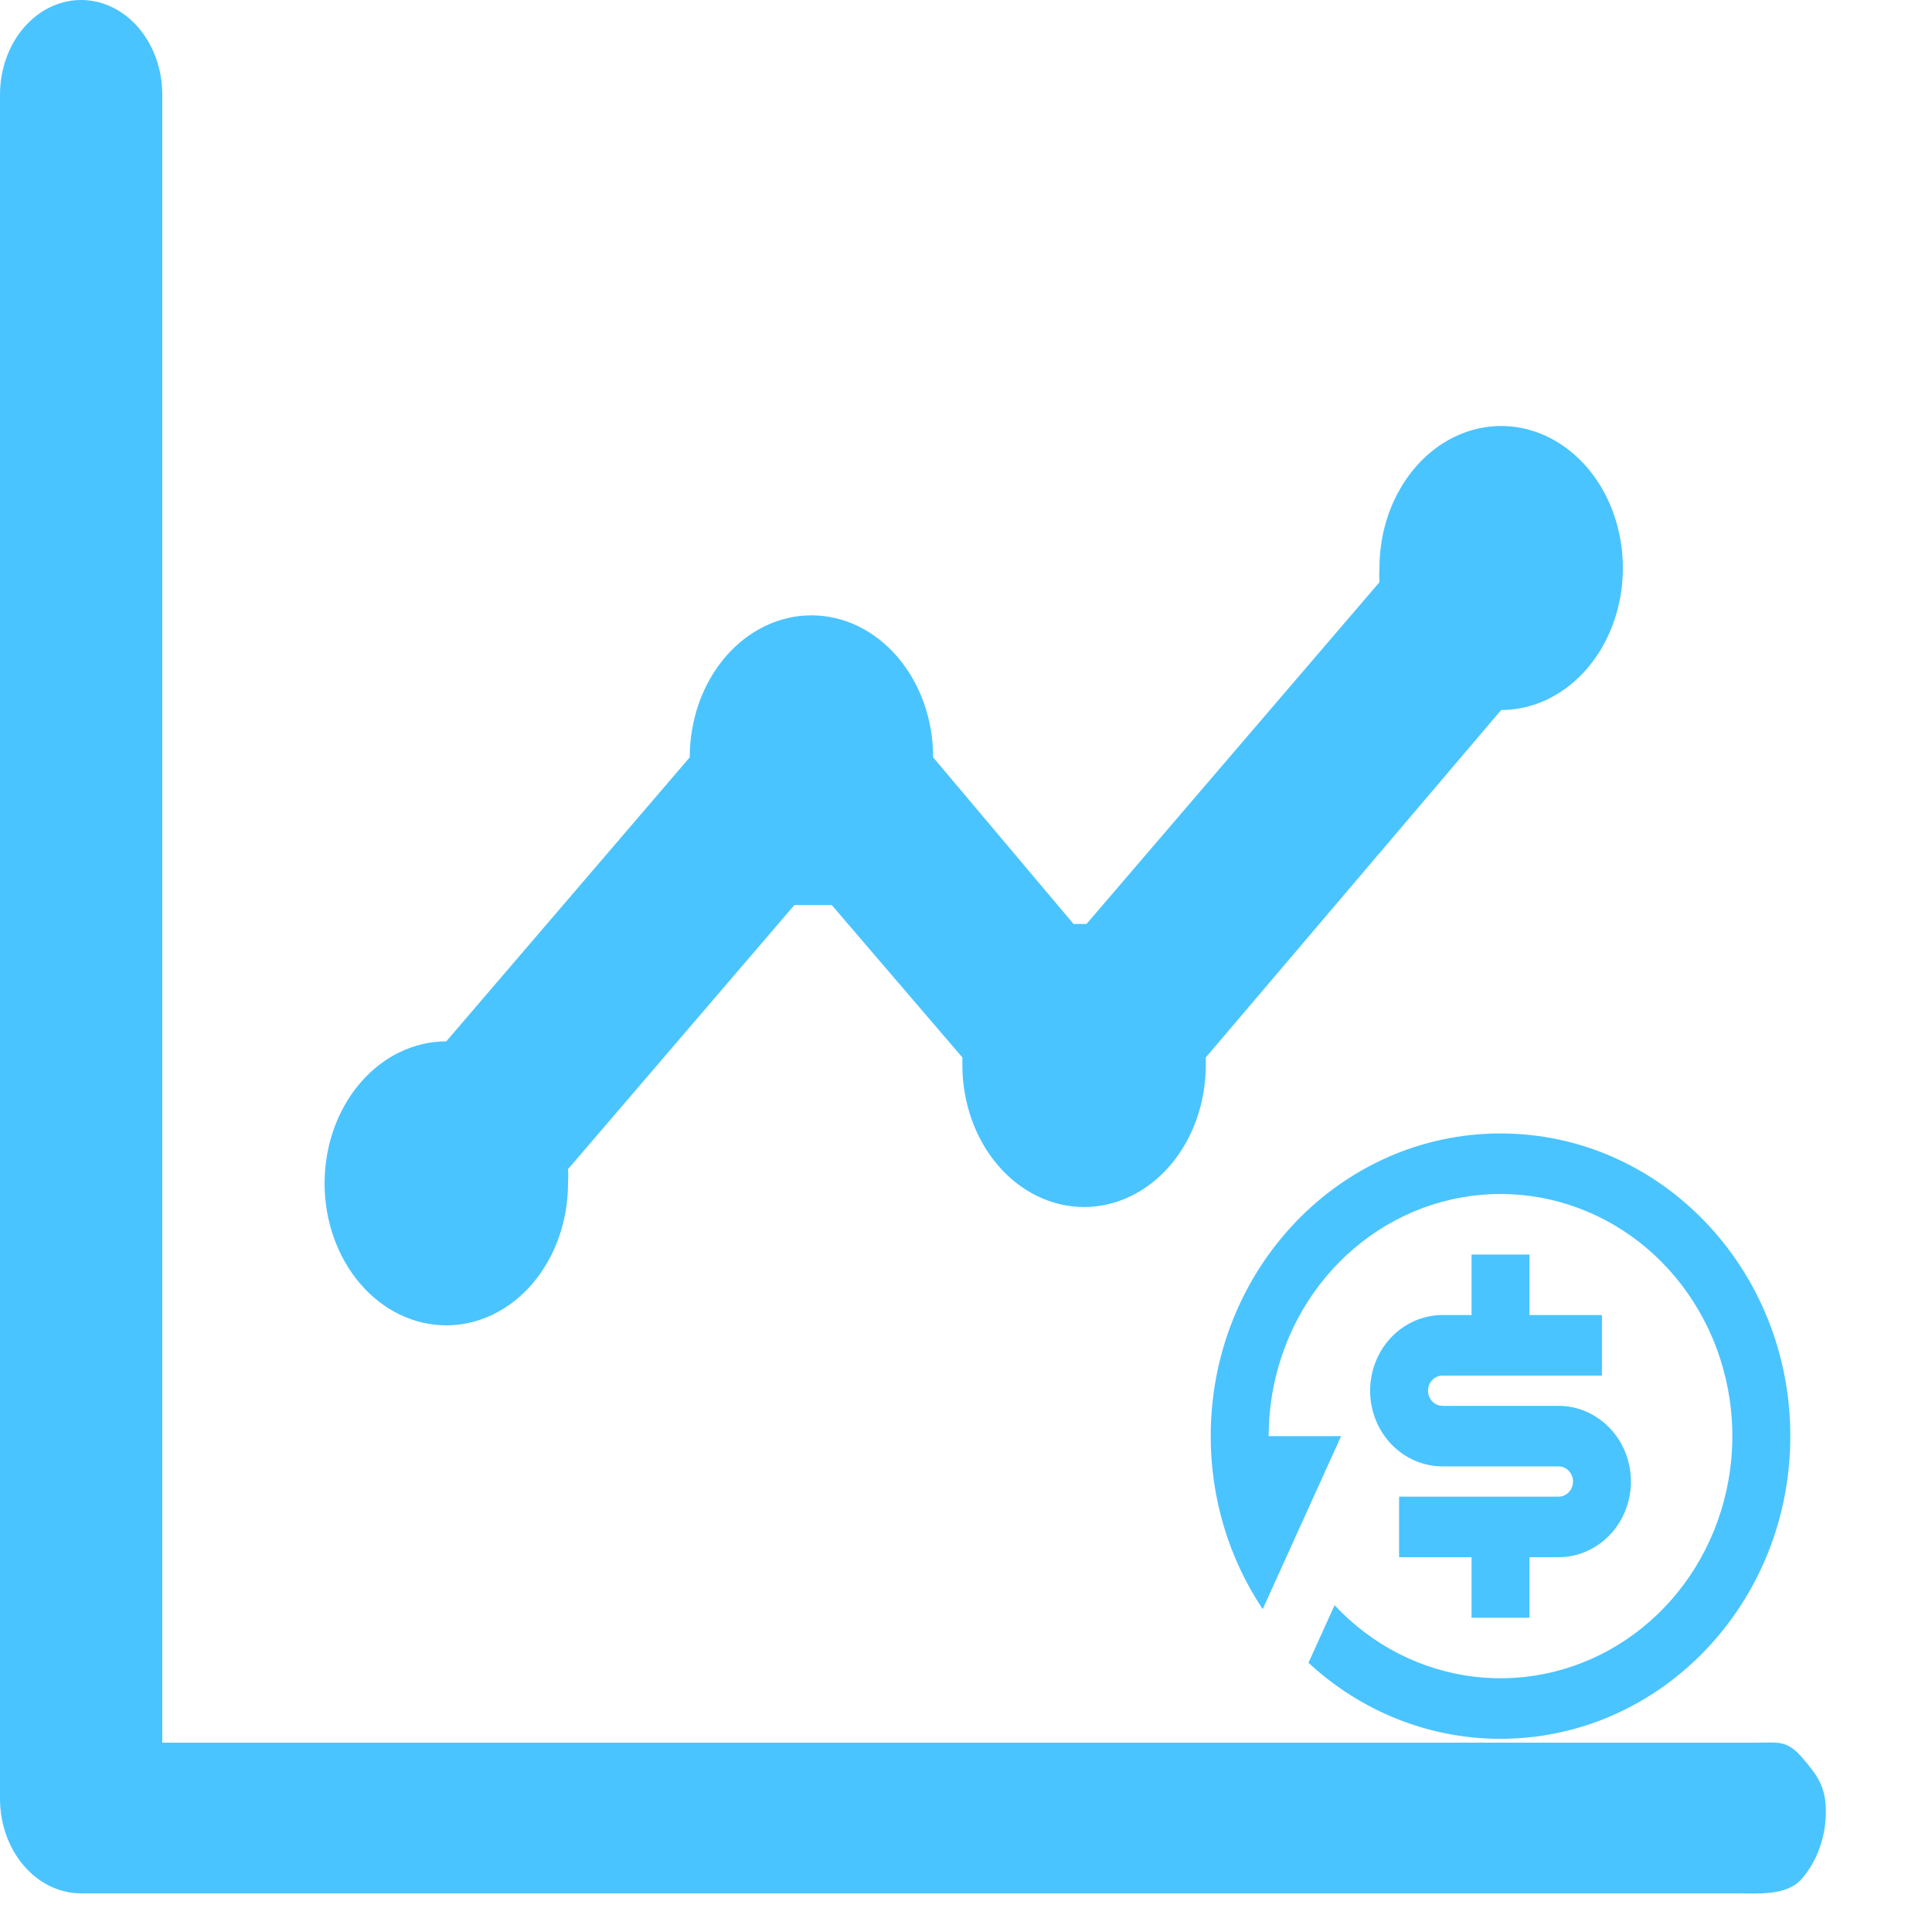
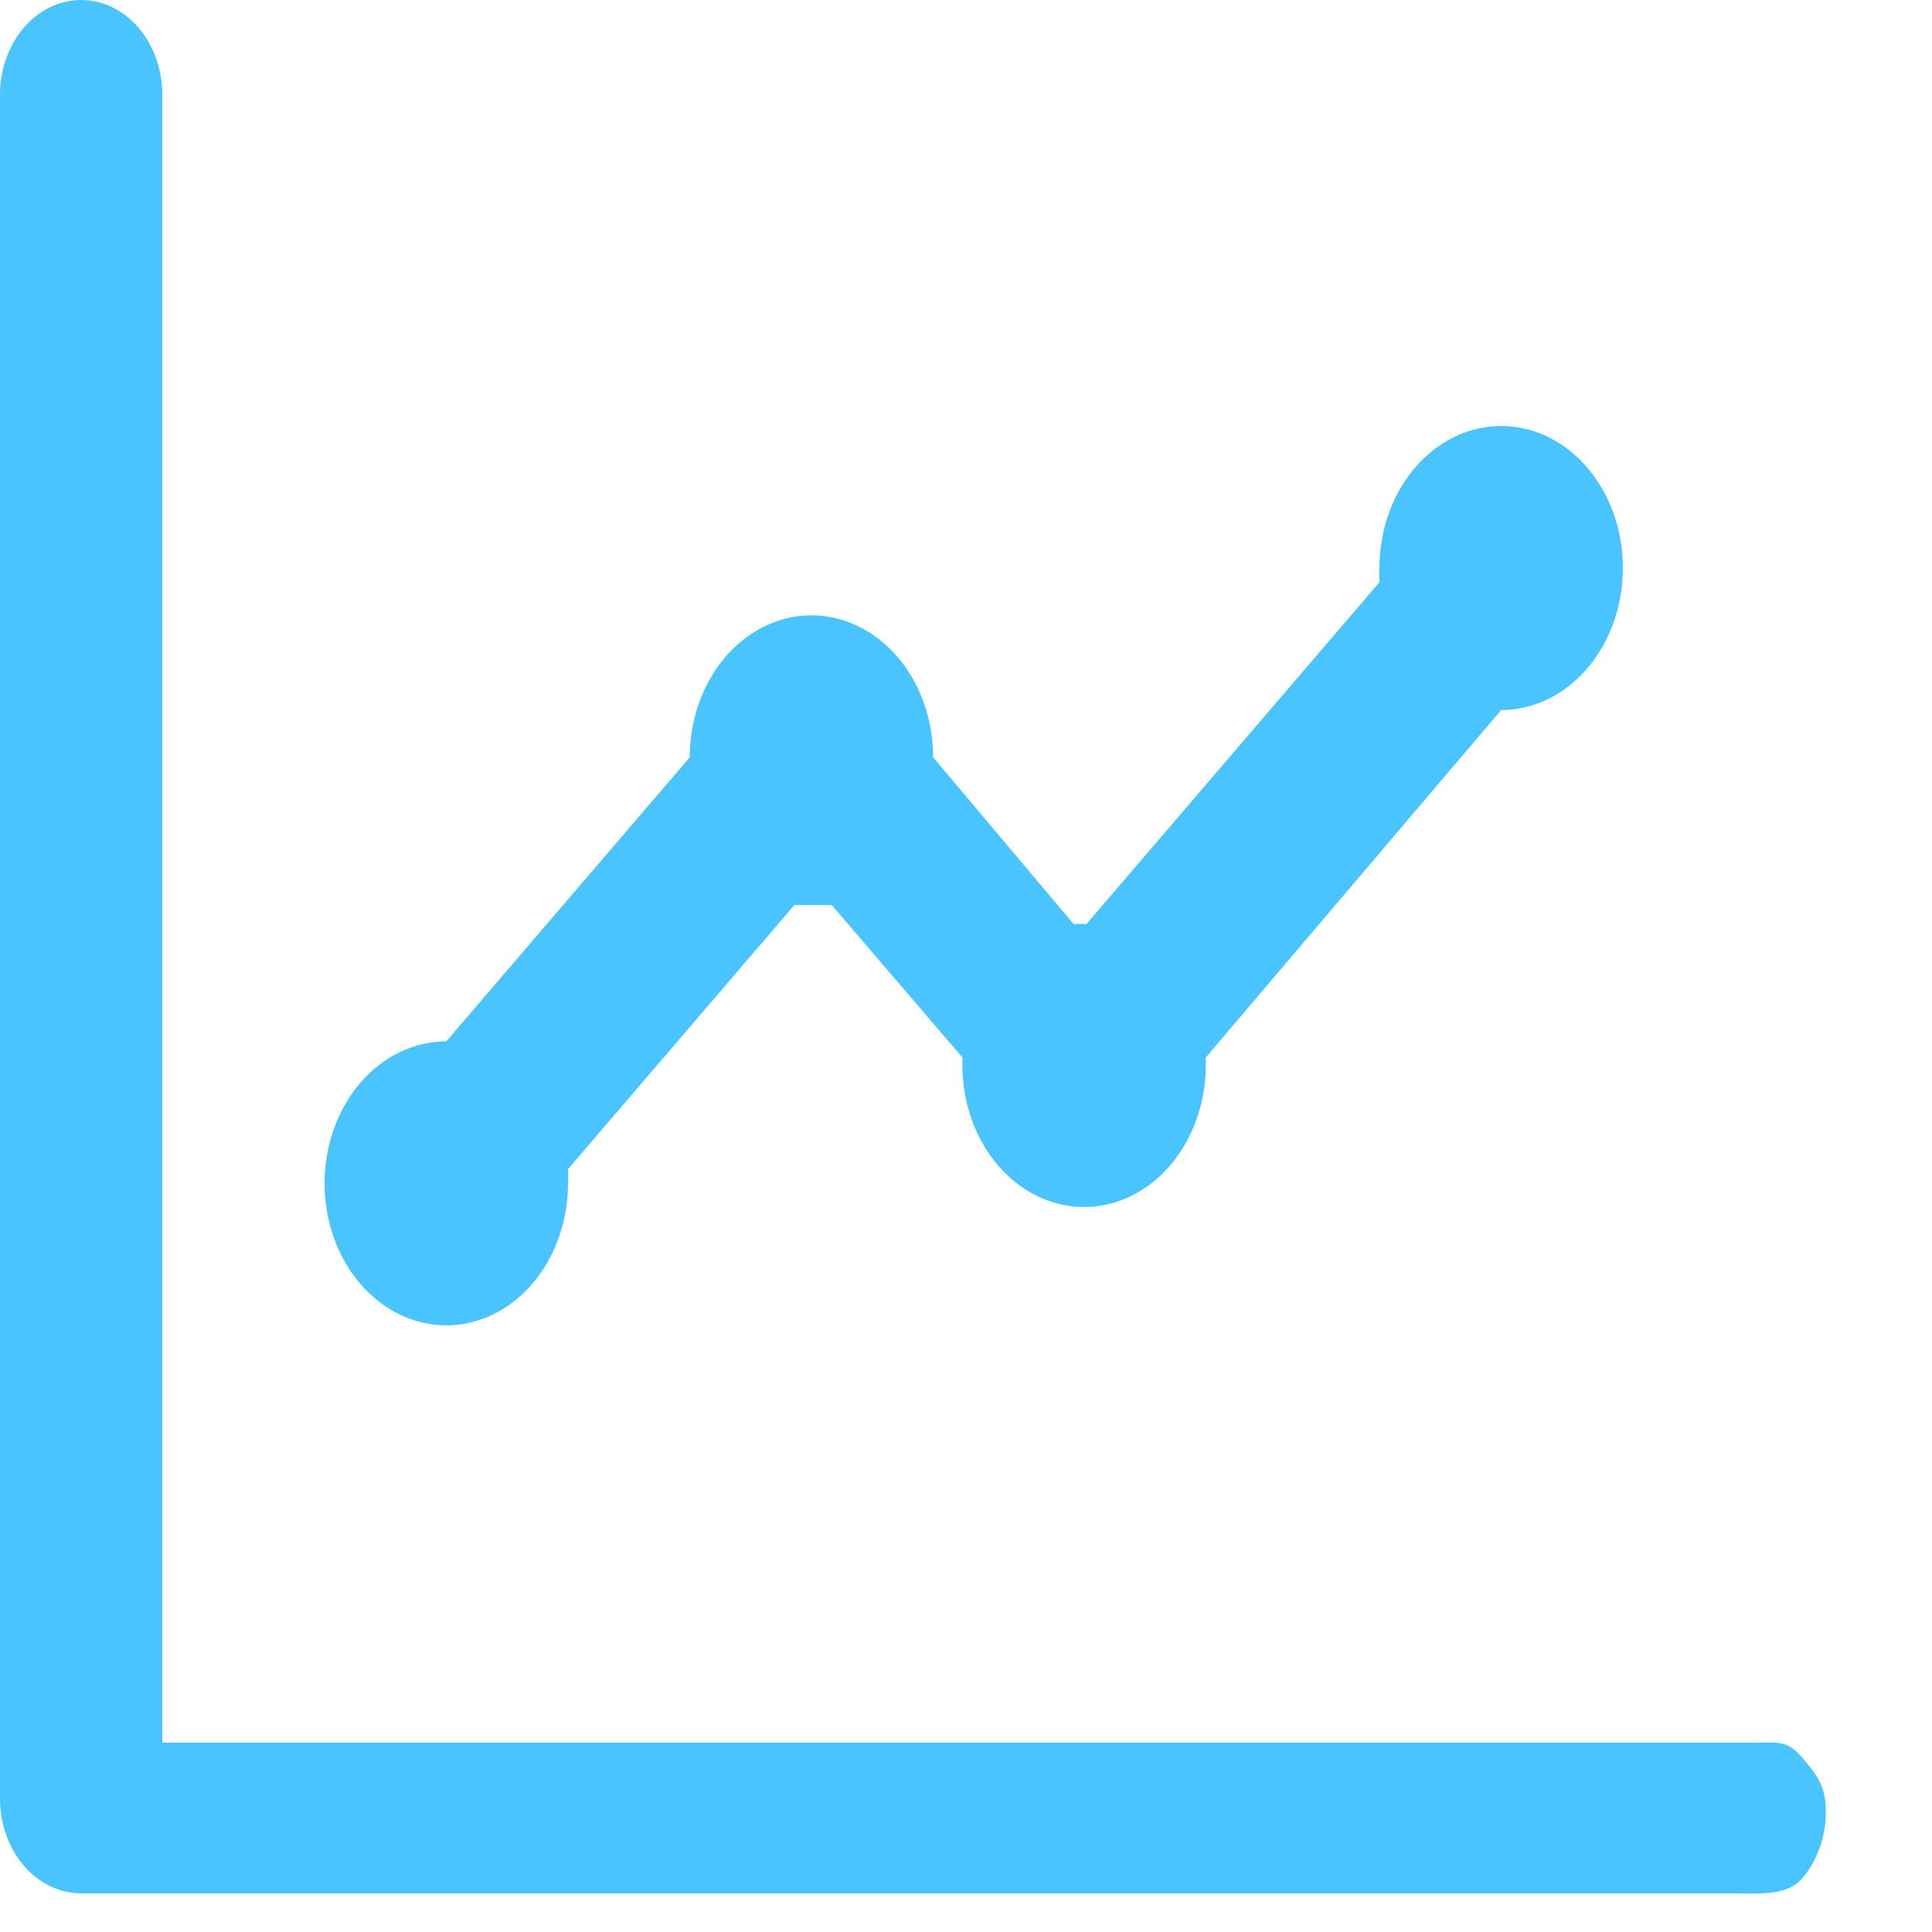
<svg xmlns="http://www.w3.org/2000/svg" width="150" height="150" viewBox="0 0 150 150" fill="none">
  <g clip-path="url(#clip0_113_10)">
    <g clip-path="url(#clip1_113_10)">
      <path d="M34.65 102.9C37.156 102.9 39.56 101.738 41.332 99.671C43.104 97.603 44.1 94.799 44.1 91.875C44.124 91.508 44.124 91.139 44.1 90.772L61.677 70.266H64.575L74.718 82.1V82.688C74.718 85.612 75.714 88.416 77.486 90.483C79.258 92.551 81.662 93.713 84.168 93.713C86.674 93.713 89.078 92.551 90.85 90.483C92.622 88.416 93.618 85.612 93.618 82.688V82.1L116.55 55.125C118.419 55.125 120.246 54.478 121.8 53.267C123.354 52.056 124.565 50.334 125.281 48.319C125.996 46.304 126.183 44.088 125.818 41.949C125.454 39.81 124.554 37.846 123.232 36.304C121.911 34.762 120.227 33.712 118.394 33.287C116.56 32.861 114.66 33.08 112.934 33.914C111.207 34.749 109.731 36.162 108.693 37.975C107.654 39.788 107.1 41.919 107.1 44.1C107.076 44.467 107.076 44.836 107.1 45.203L84.357 71.736H83.349L72.45 58.8C72.45 55.876 71.454 53.072 69.682 51.004C67.91 48.937 65.506 47.775 63 47.775C60.494 47.775 58.09 48.937 56.318 51.004C54.546 53.072 53.55 55.876 53.55 58.8L34.65 80.85C32.144 80.85 29.74 82.012 27.968 84.079C26.196 86.147 25.2 88.951 25.2 91.875C25.2 94.799 26.196 97.603 27.968 99.671C29.74 101.738 32.144 102.9 34.65 102.9ZM136.334 135.3H12.6V7.35C12.6 5.401 11.936 3.531 10.755 2.153C9.573 0.774 7.971 0 6.3 0C4.629 0 3.027 0.774 1.845 2.153C0.664 3.531 0 5.401 0 7.35V139.65C0 141.599 0.664 143.469 1.845 144.847C3.027 146.226 4.629 147 6.3 147H134.789C136.46 147 138.733 147.226 139.915 145.847C141.096 144.469 141.76 142.599 141.76 140.65C141.76 138.701 141.096 137.831 139.915 136.453C138.733 135.074 138.005 135.3 136.334 135.3Z" fill="#4AC4FF" />
-       <path d="M116.5 88C128.927 88 139 98.521 139 111.5C139 124.479 128.927 135 116.5 135C111.254 135.008 106.172 133.094 102.138 129.59L101.589 129.099L103.617 124.629C106.514 127.732 110.35 129.693 114.473 130.181C118.596 130.669 122.755 129.654 126.244 127.308C129.733 124.962 132.339 121.429 133.62 117.306C134.902 113.184 134.78 108.726 133.276 104.686C131.772 100.647 128.978 97.274 125.367 95.139C121.755 93.005 117.548 92.239 113.458 92.971C109.368 93.703 105.646 95.889 102.922 99.159C100.198 102.428 98.639 106.58 98.509 110.912L98.5 111.5H104.125L98.037 124.933C95.402 120.994 93.992 116.304 94 111.5C94 98.521 104.073 88 116.5 88ZM118.75 97.4V102.1H124.375V106.8H112C111.719 106.799 111.448 106.909 111.24 107.107C111.032 107.305 110.903 107.576 110.878 107.869C110.852 108.161 110.932 108.453 111.103 108.687C111.273 108.92 111.521 109.079 111.798 109.131L112 109.15H121C122.492 109.15 123.923 109.769 124.977 110.871C126.032 111.973 126.625 113.467 126.625 115.025C126.625 116.583 126.032 118.077 124.977 119.179C123.923 120.281 122.492 120.9 121 120.9H118.75V125.6H114.25V120.9H108.625V116.2H121C121.281 116.201 121.552 116.091 121.76 115.893C121.968 115.695 122.097 115.424 122.122 115.131C122.148 114.839 122.068 114.547 121.897 114.313C121.727 114.08 121.479 113.921 121.203 113.869L121 113.85H112C110.508 113.85 109.077 113.231 108.023 112.129C106.968 111.027 106.375 109.533 106.375 107.975C106.375 106.417 106.968 104.923 108.023 103.821C109.077 102.719 110.508 102.1 112 102.1H114.25V97.4H118.75Z" fill="#4AC4FF" />
    </g>
  </g>
  <defs>
    <clipPath id="clip0_113_10">
      <rect width="150" height="150" fill="white" />
    </clipPath>
    <clipPath id="clip1_113_10">
      <rect width="150" height="150" fill="white" />
    </clipPath>
  </defs>
</svg>